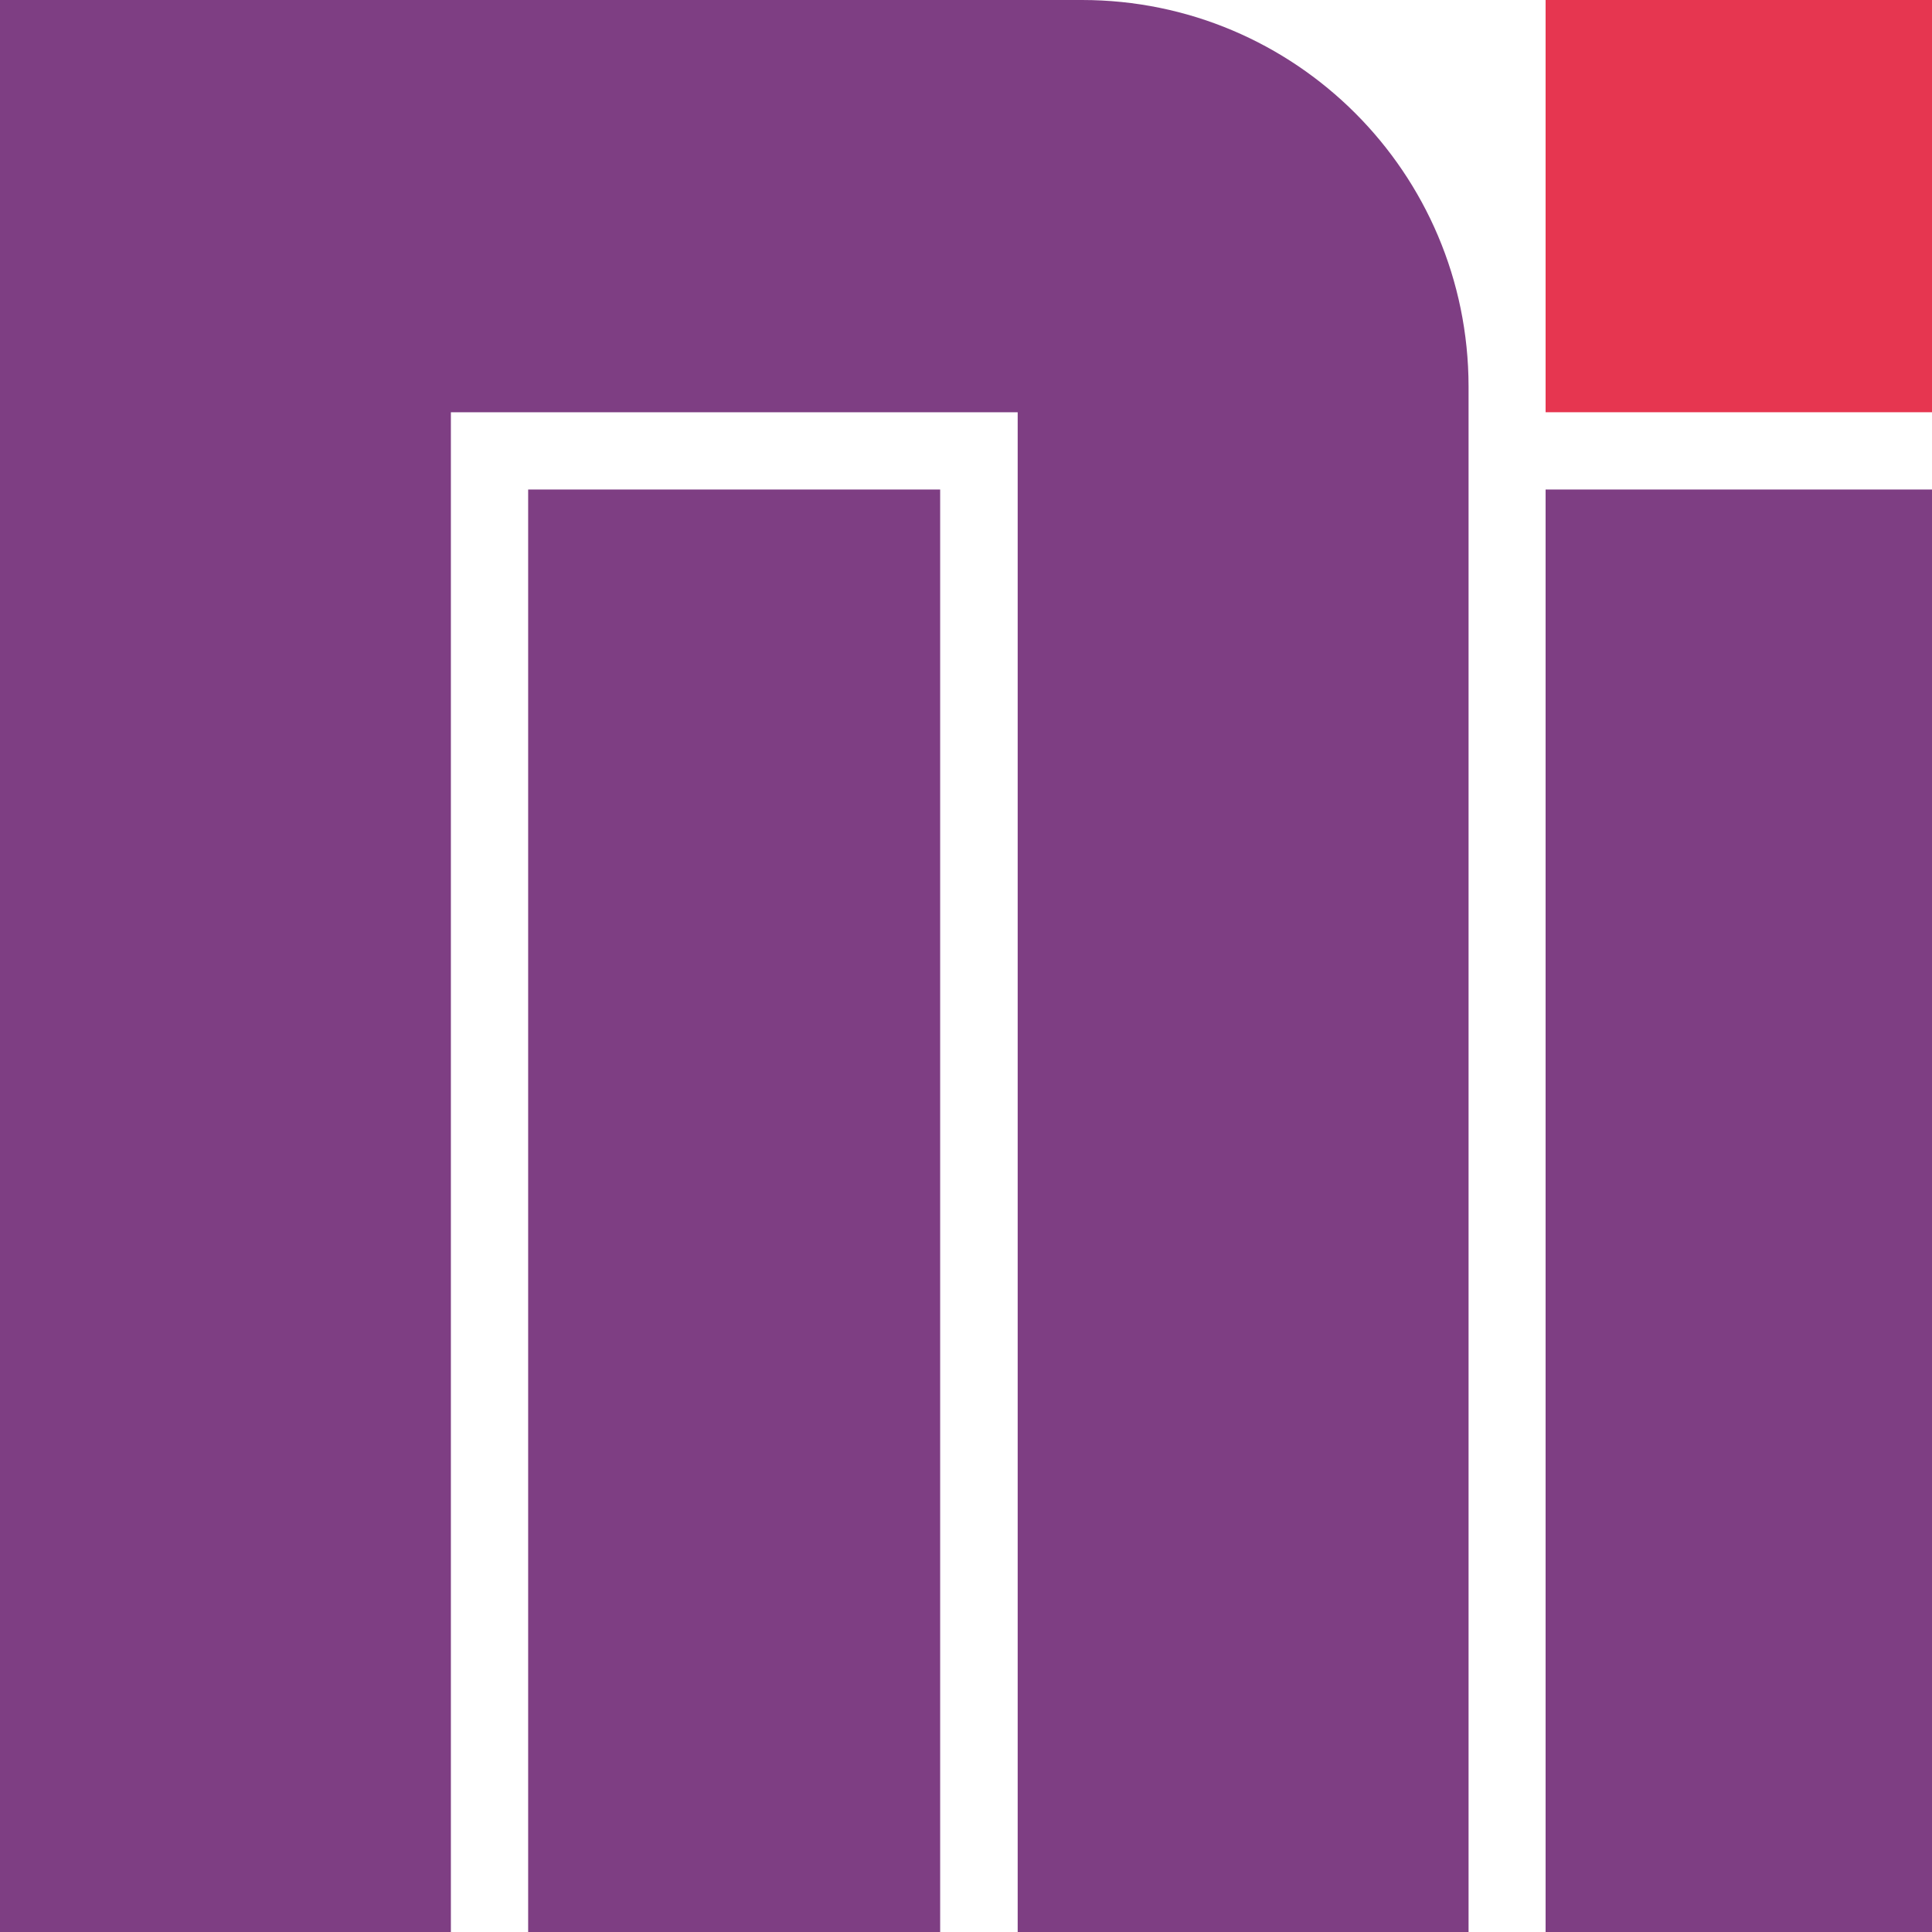
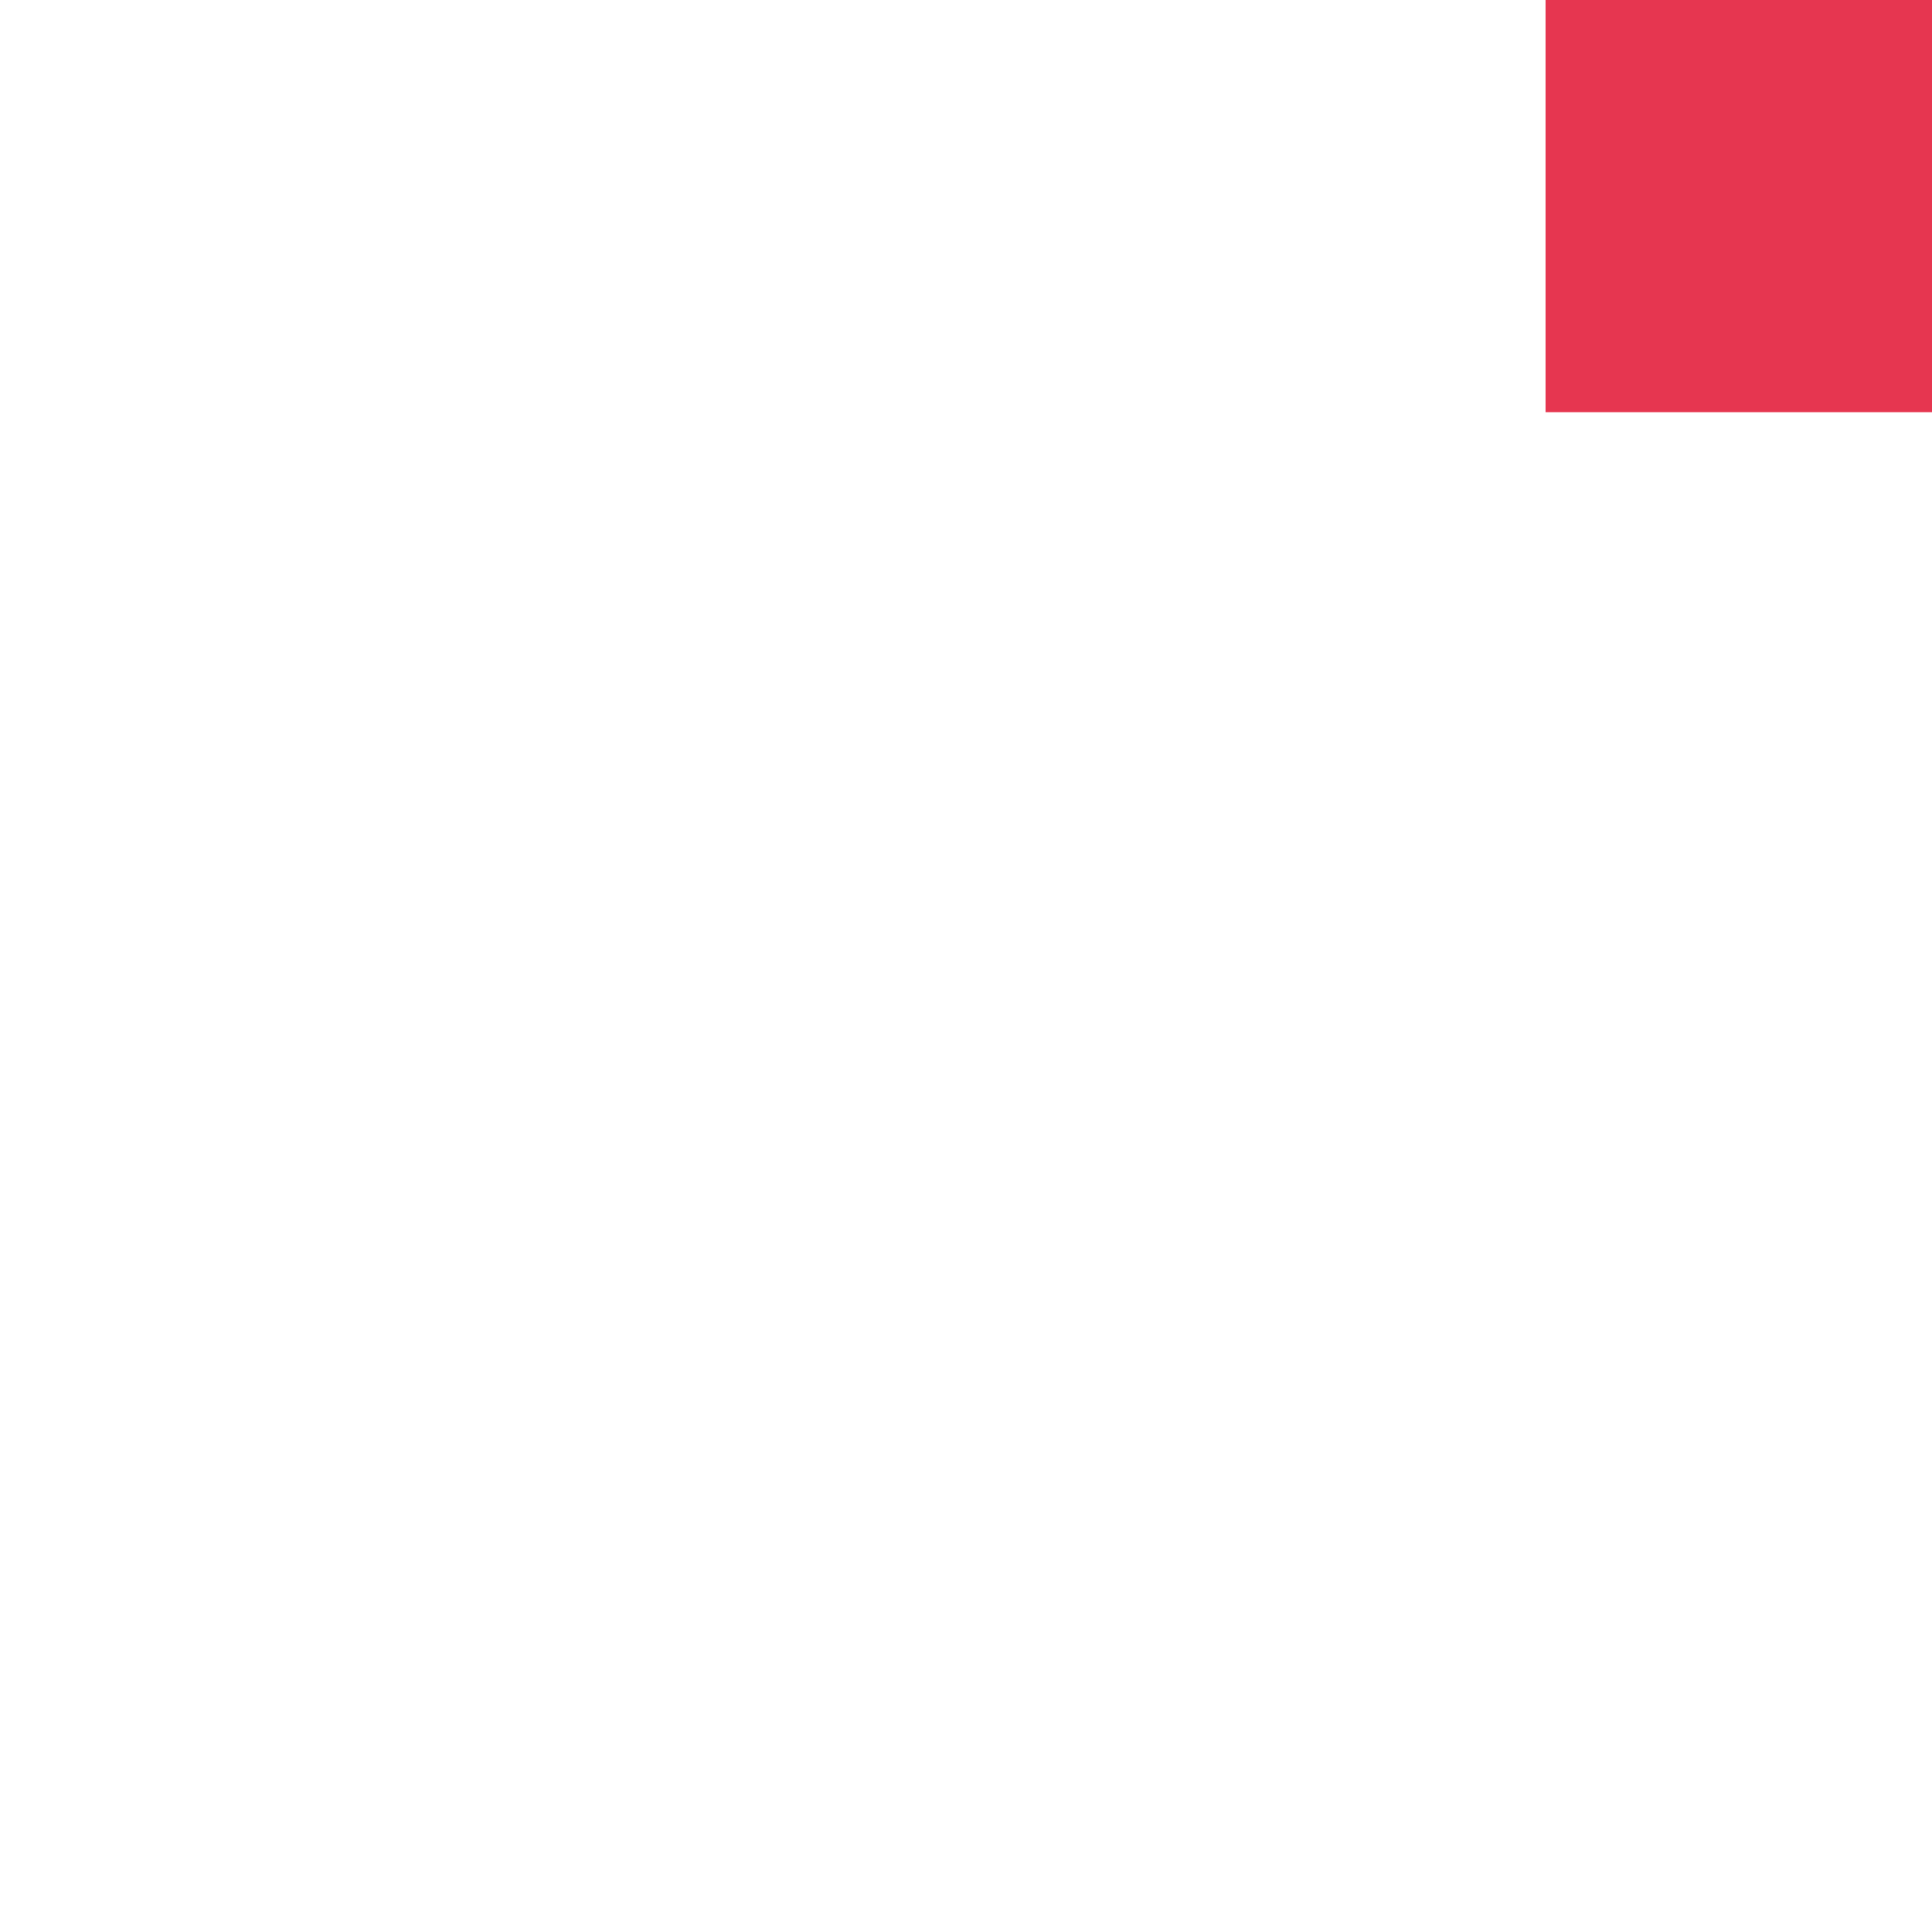
<svg xmlns="http://www.w3.org/2000/svg" id="_レイヤー_2" data-name="レイヤー 2" viewBox="0 0 80 80">
  <defs>
    <style>
      .cls-1 {
        fill: #7e3e83;
      }

      .cls-2 {
        fill: #e63650;
      }
    </style>
  </defs>
  <g id="_レイヤー_1-2" data-name="レイヤー 1">
    <g>
      <g>
-         <polygon class="cls-1" points="21.87 20.27 21.87 80 38.93 80 38.93 30.89 38.93 20.27 29.38 20.27 21.87 20.27" />
-         <path class="cls-1" d="M44.8,0H0v80h18.67V17.07h23.47v62.93h18.67V16C60.8,7.16,53.64,0,44.8,0Z" />
-       </g>
-       <rect class="cls-1" x="64" y="20.27" width="16" height="59.73" />
+         </g>
      <rect class="cls-2" x="64" width="16" height="17.07" />
    </g>
  </g>
</svg>